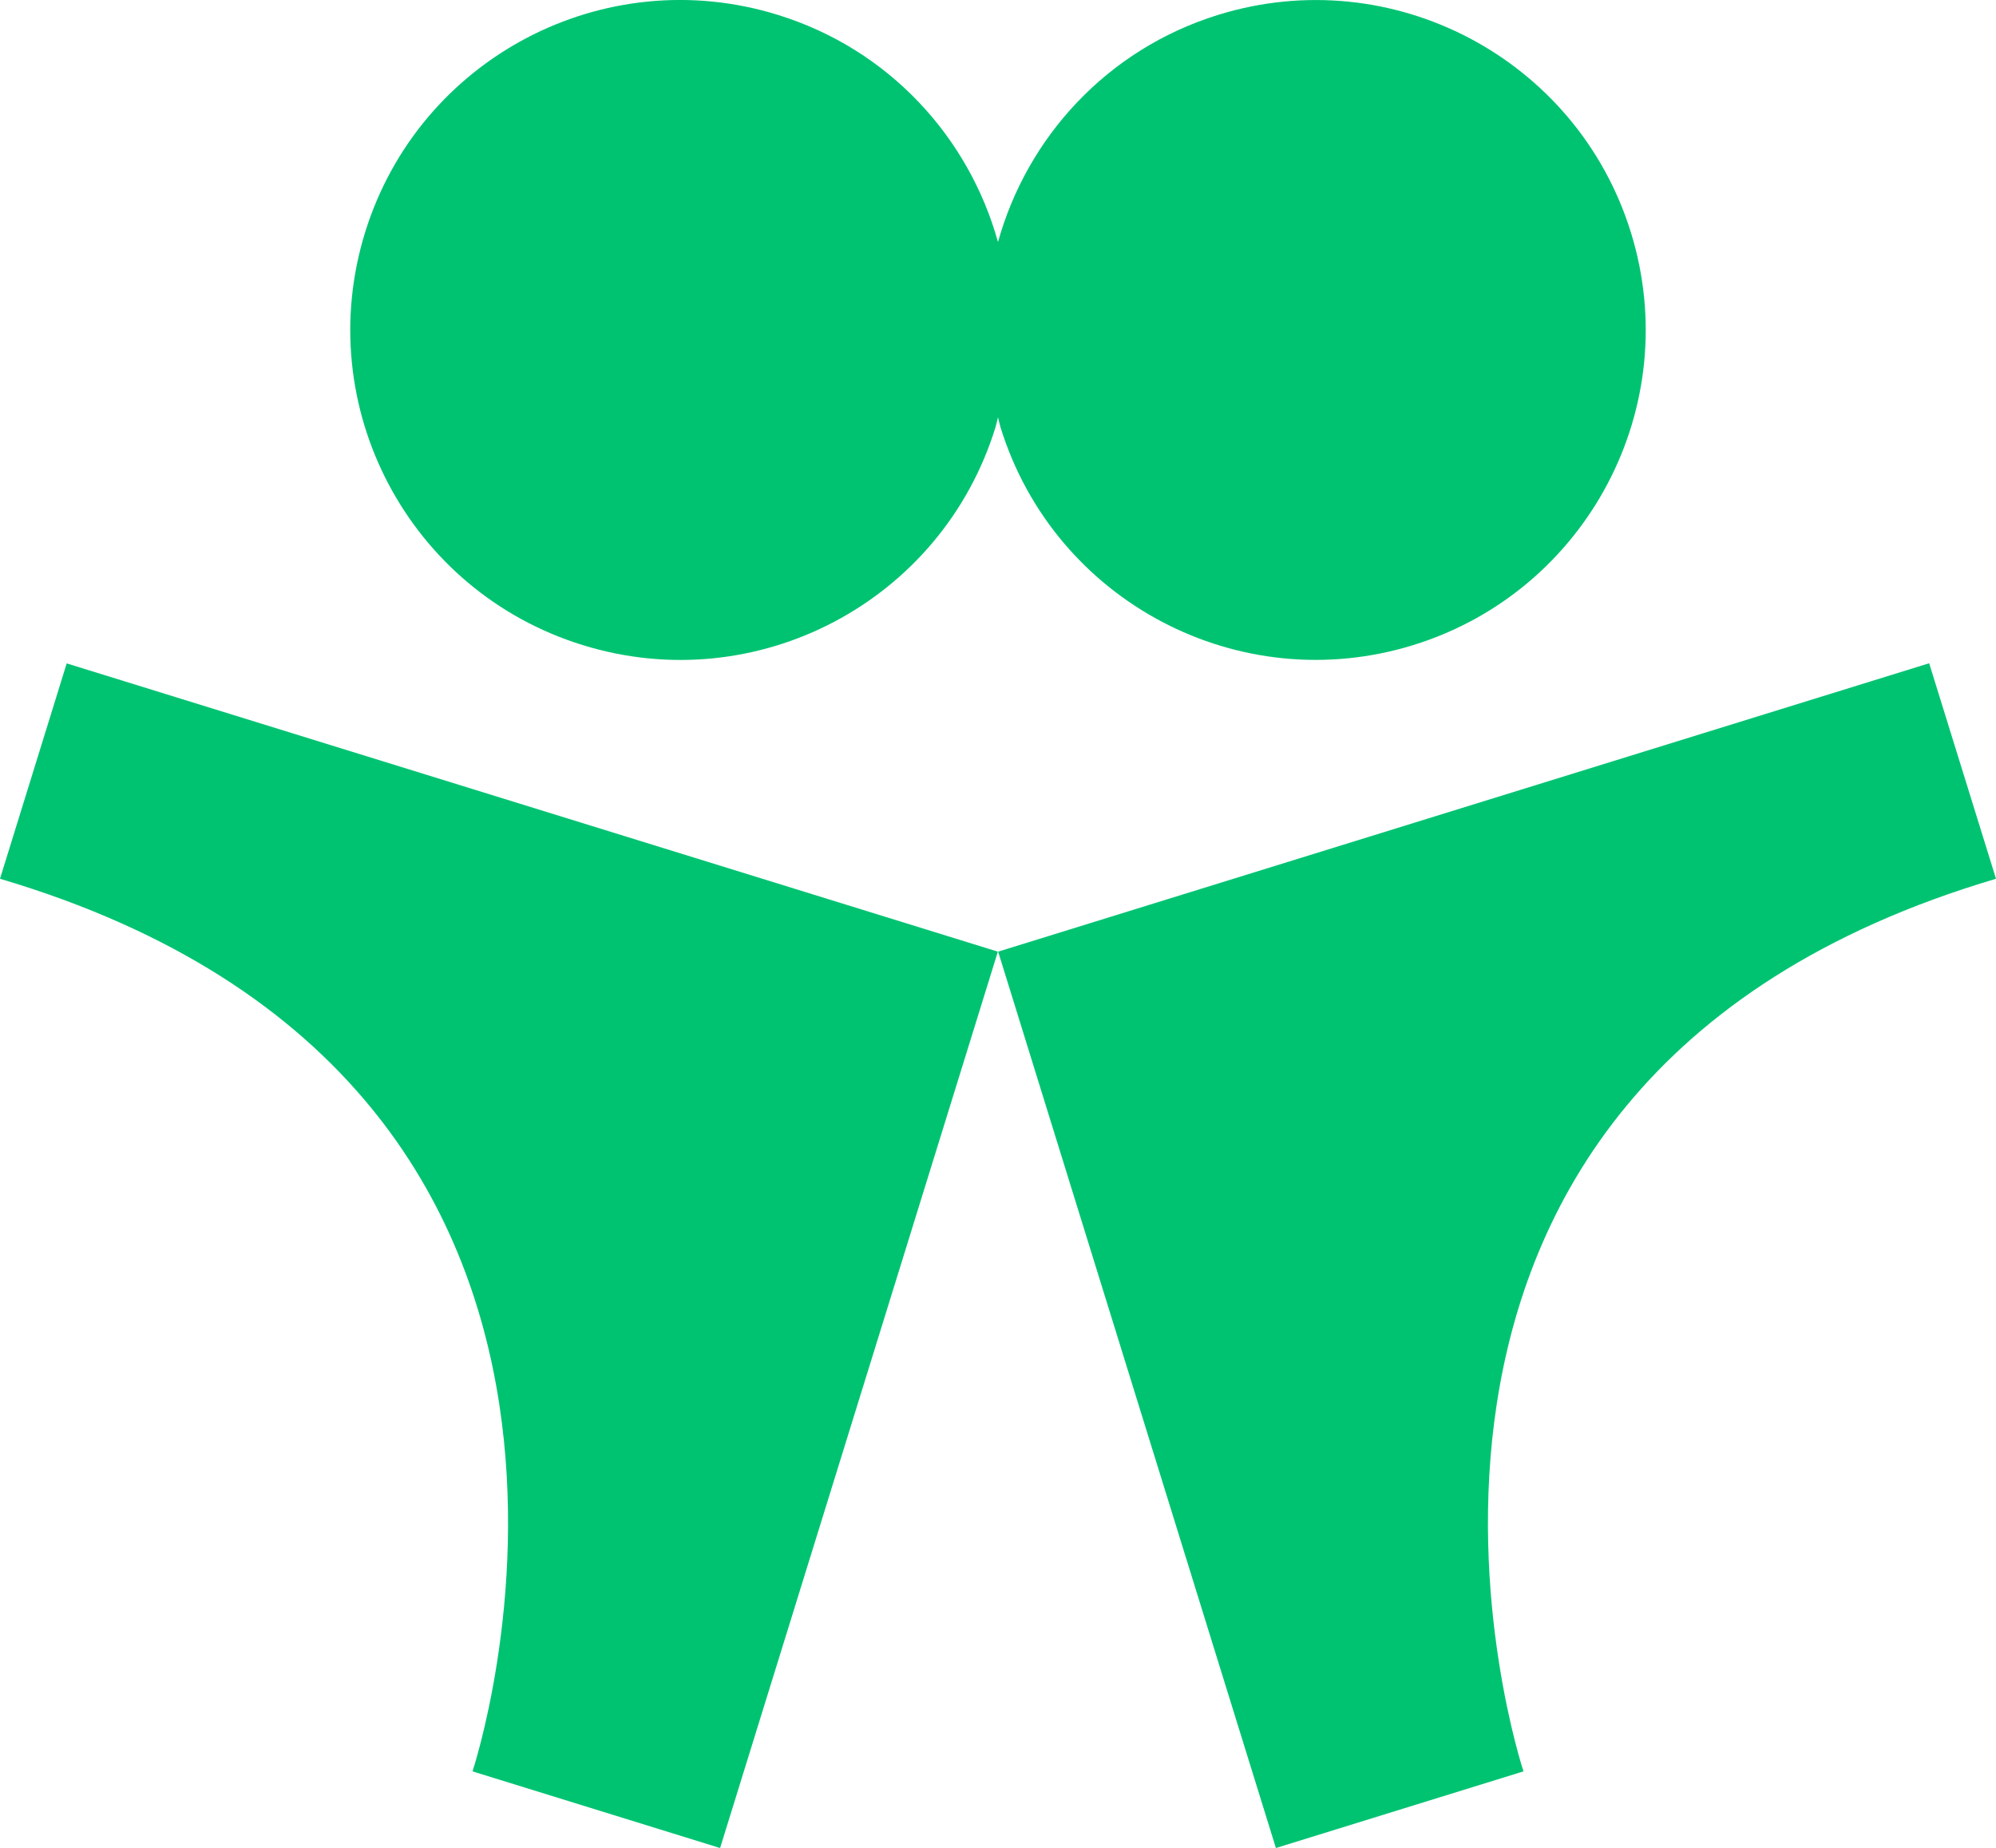
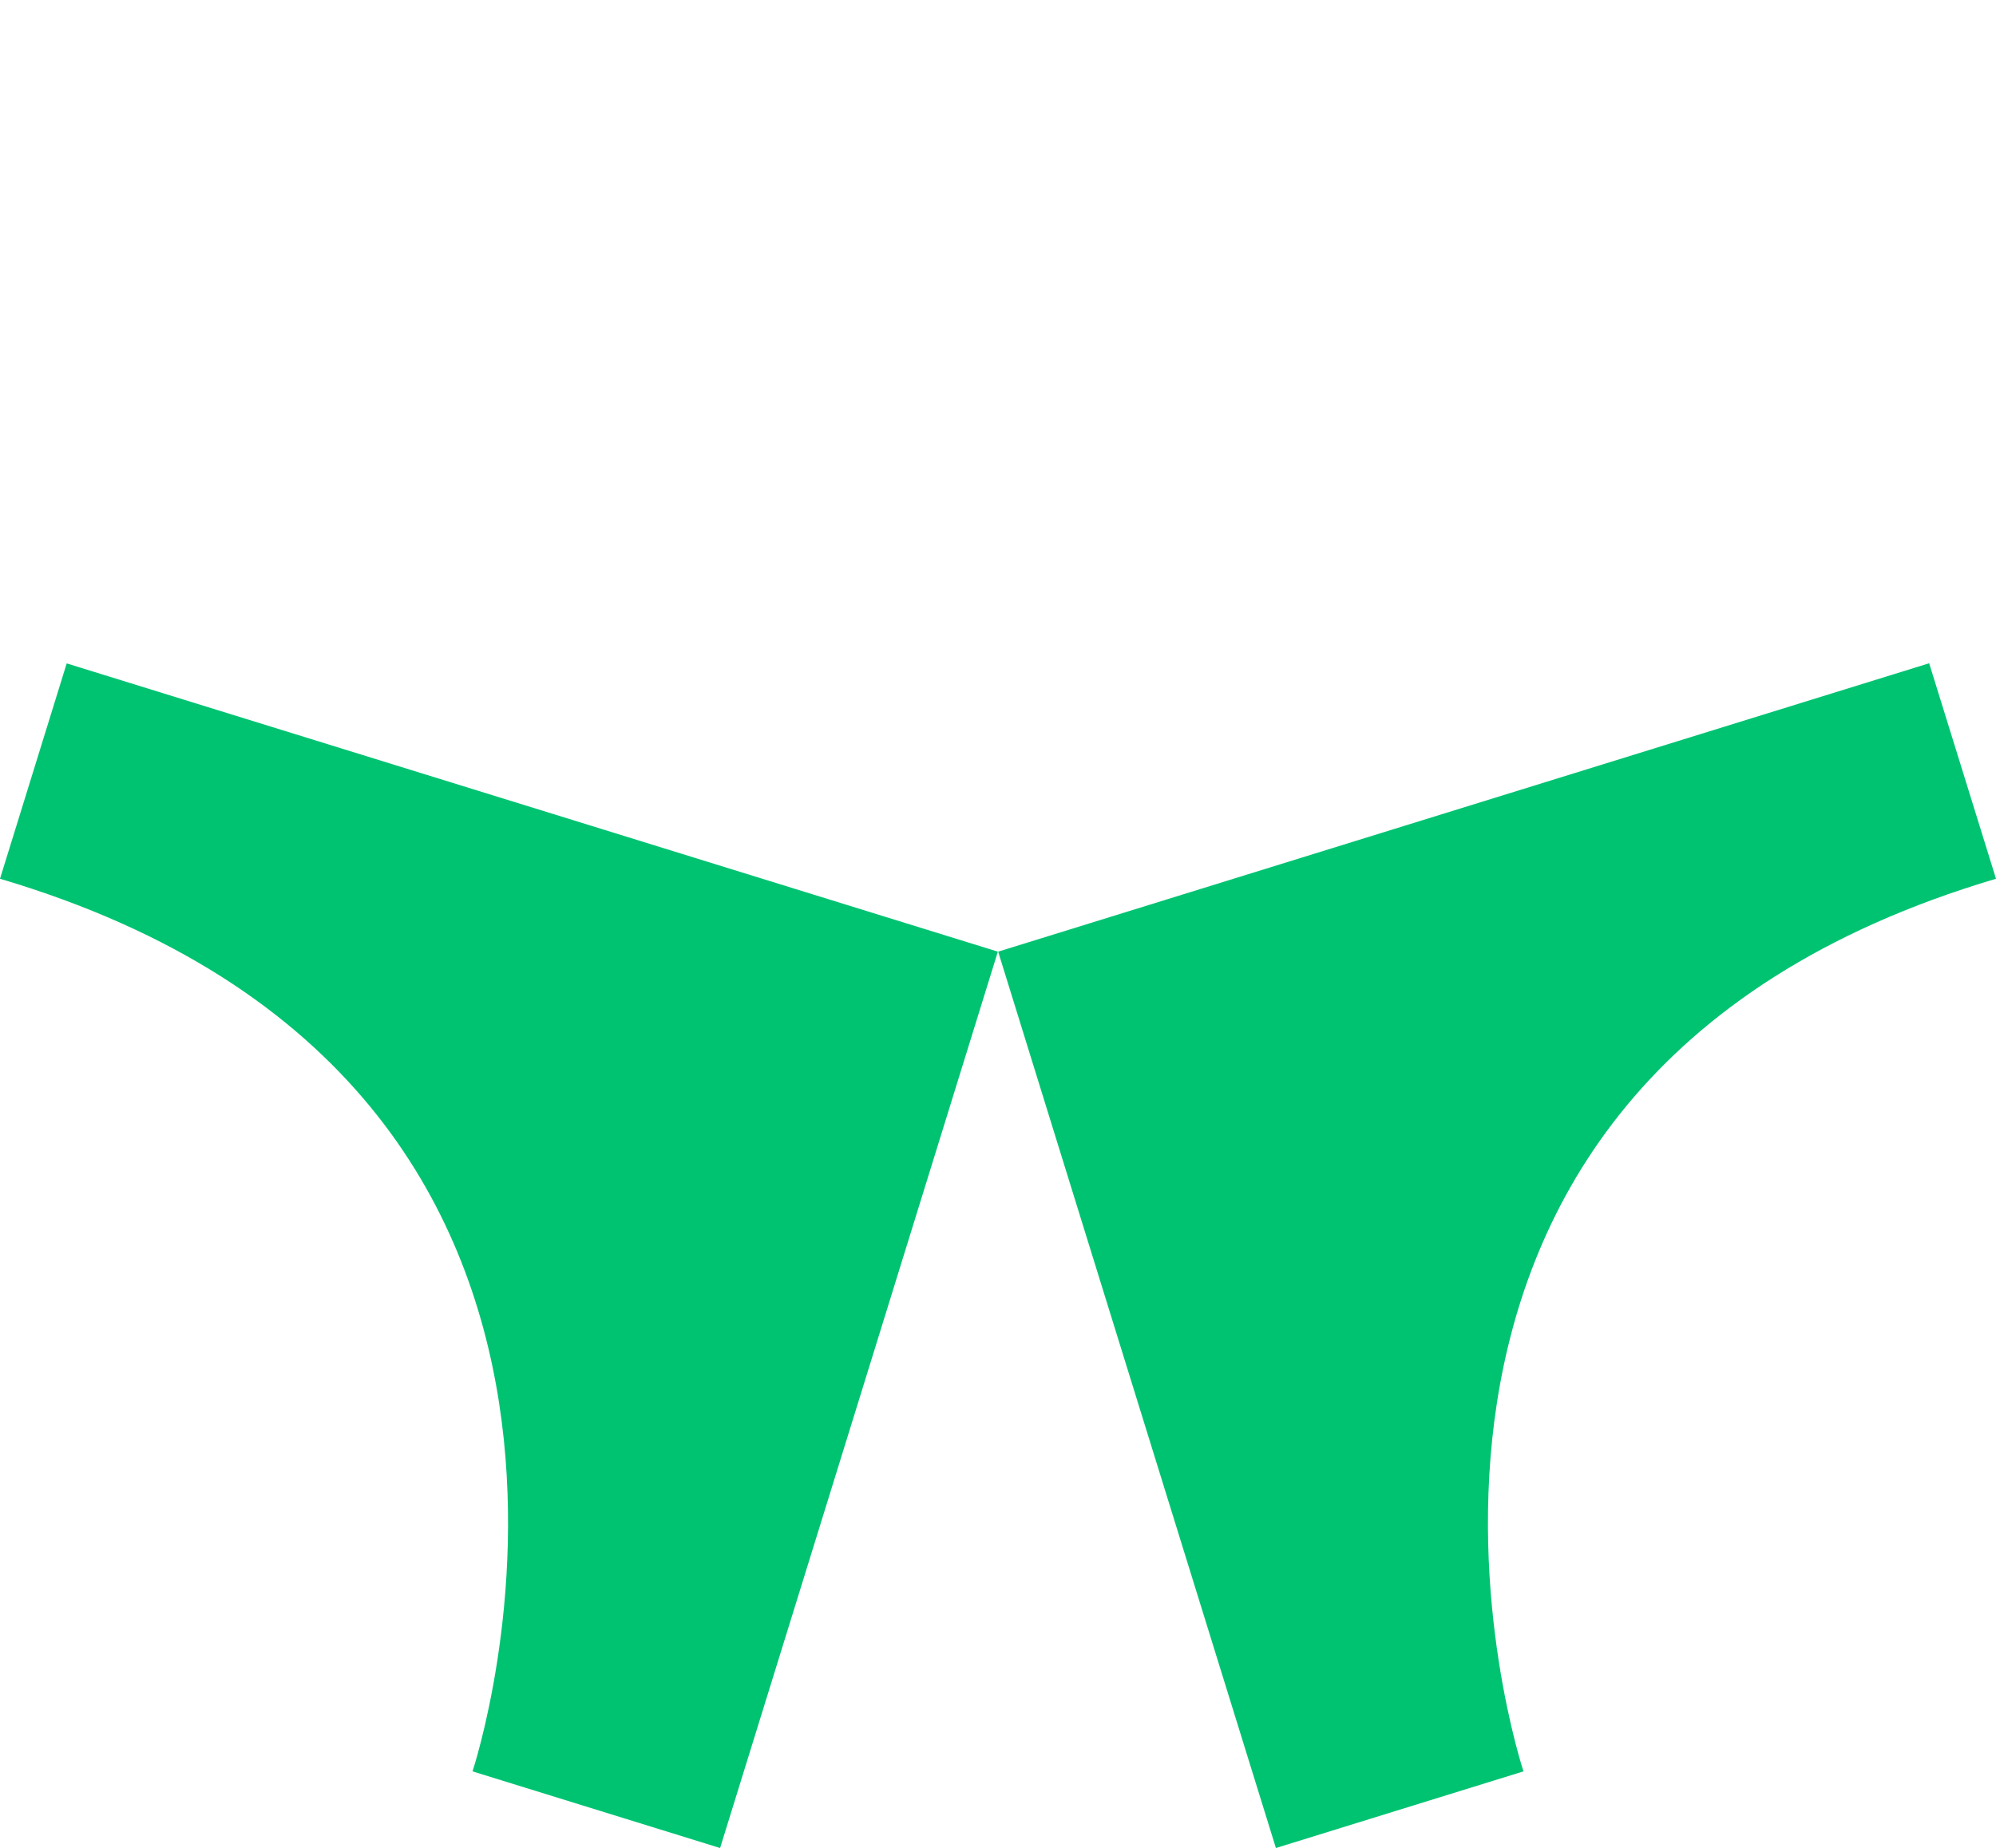
<svg xmlns="http://www.w3.org/2000/svg" id="Layer_2" data-name="Layer 2" viewBox="0 0 138.26 128.04">
  <defs>
    <style>      .cls-1 {        fill: #00c372;      }    </style>
  </defs>
  <g id="Layer_1-2" data-name="Layer 1">
    <g>
      <path class="cls-1" d="M0,60.88c48.55,14.39,32.73,61.84,32.73,61.84l17.15,5.31,19.24-62.1L4.62,45.96,0,60.88Z" />
-       <path class="cls-1" d="M40.36,44.69c12.06,3.74,24.86-3.01,28.59-15.07,.07-.24,.12-.47,.18-.71,.06,.24,.11,.47,.18,.71,3.74,12.06,16.54,18.8,28.59,15.07,12.06-3.74,18.8-16.54,15.07-28.59-3.74-12.06-16.54-18.8-28.59-15.07-7.71,2.39-13.24,8.5-15.25,15.74-2.01-7.24-7.53-13.35-15.25-15.74-12.06-3.74-24.86,3.01-28.59,15.07s3.01,24.86,15.07,28.59Z" />
      <path class="cls-1" d="M138.26,60.88l-4.63-14.93-64.49,19.98,19.24,62.1,17.15-5.31s-15.82-47.45,32.73-61.84Z" />
    </g>
  </g>
</svg>